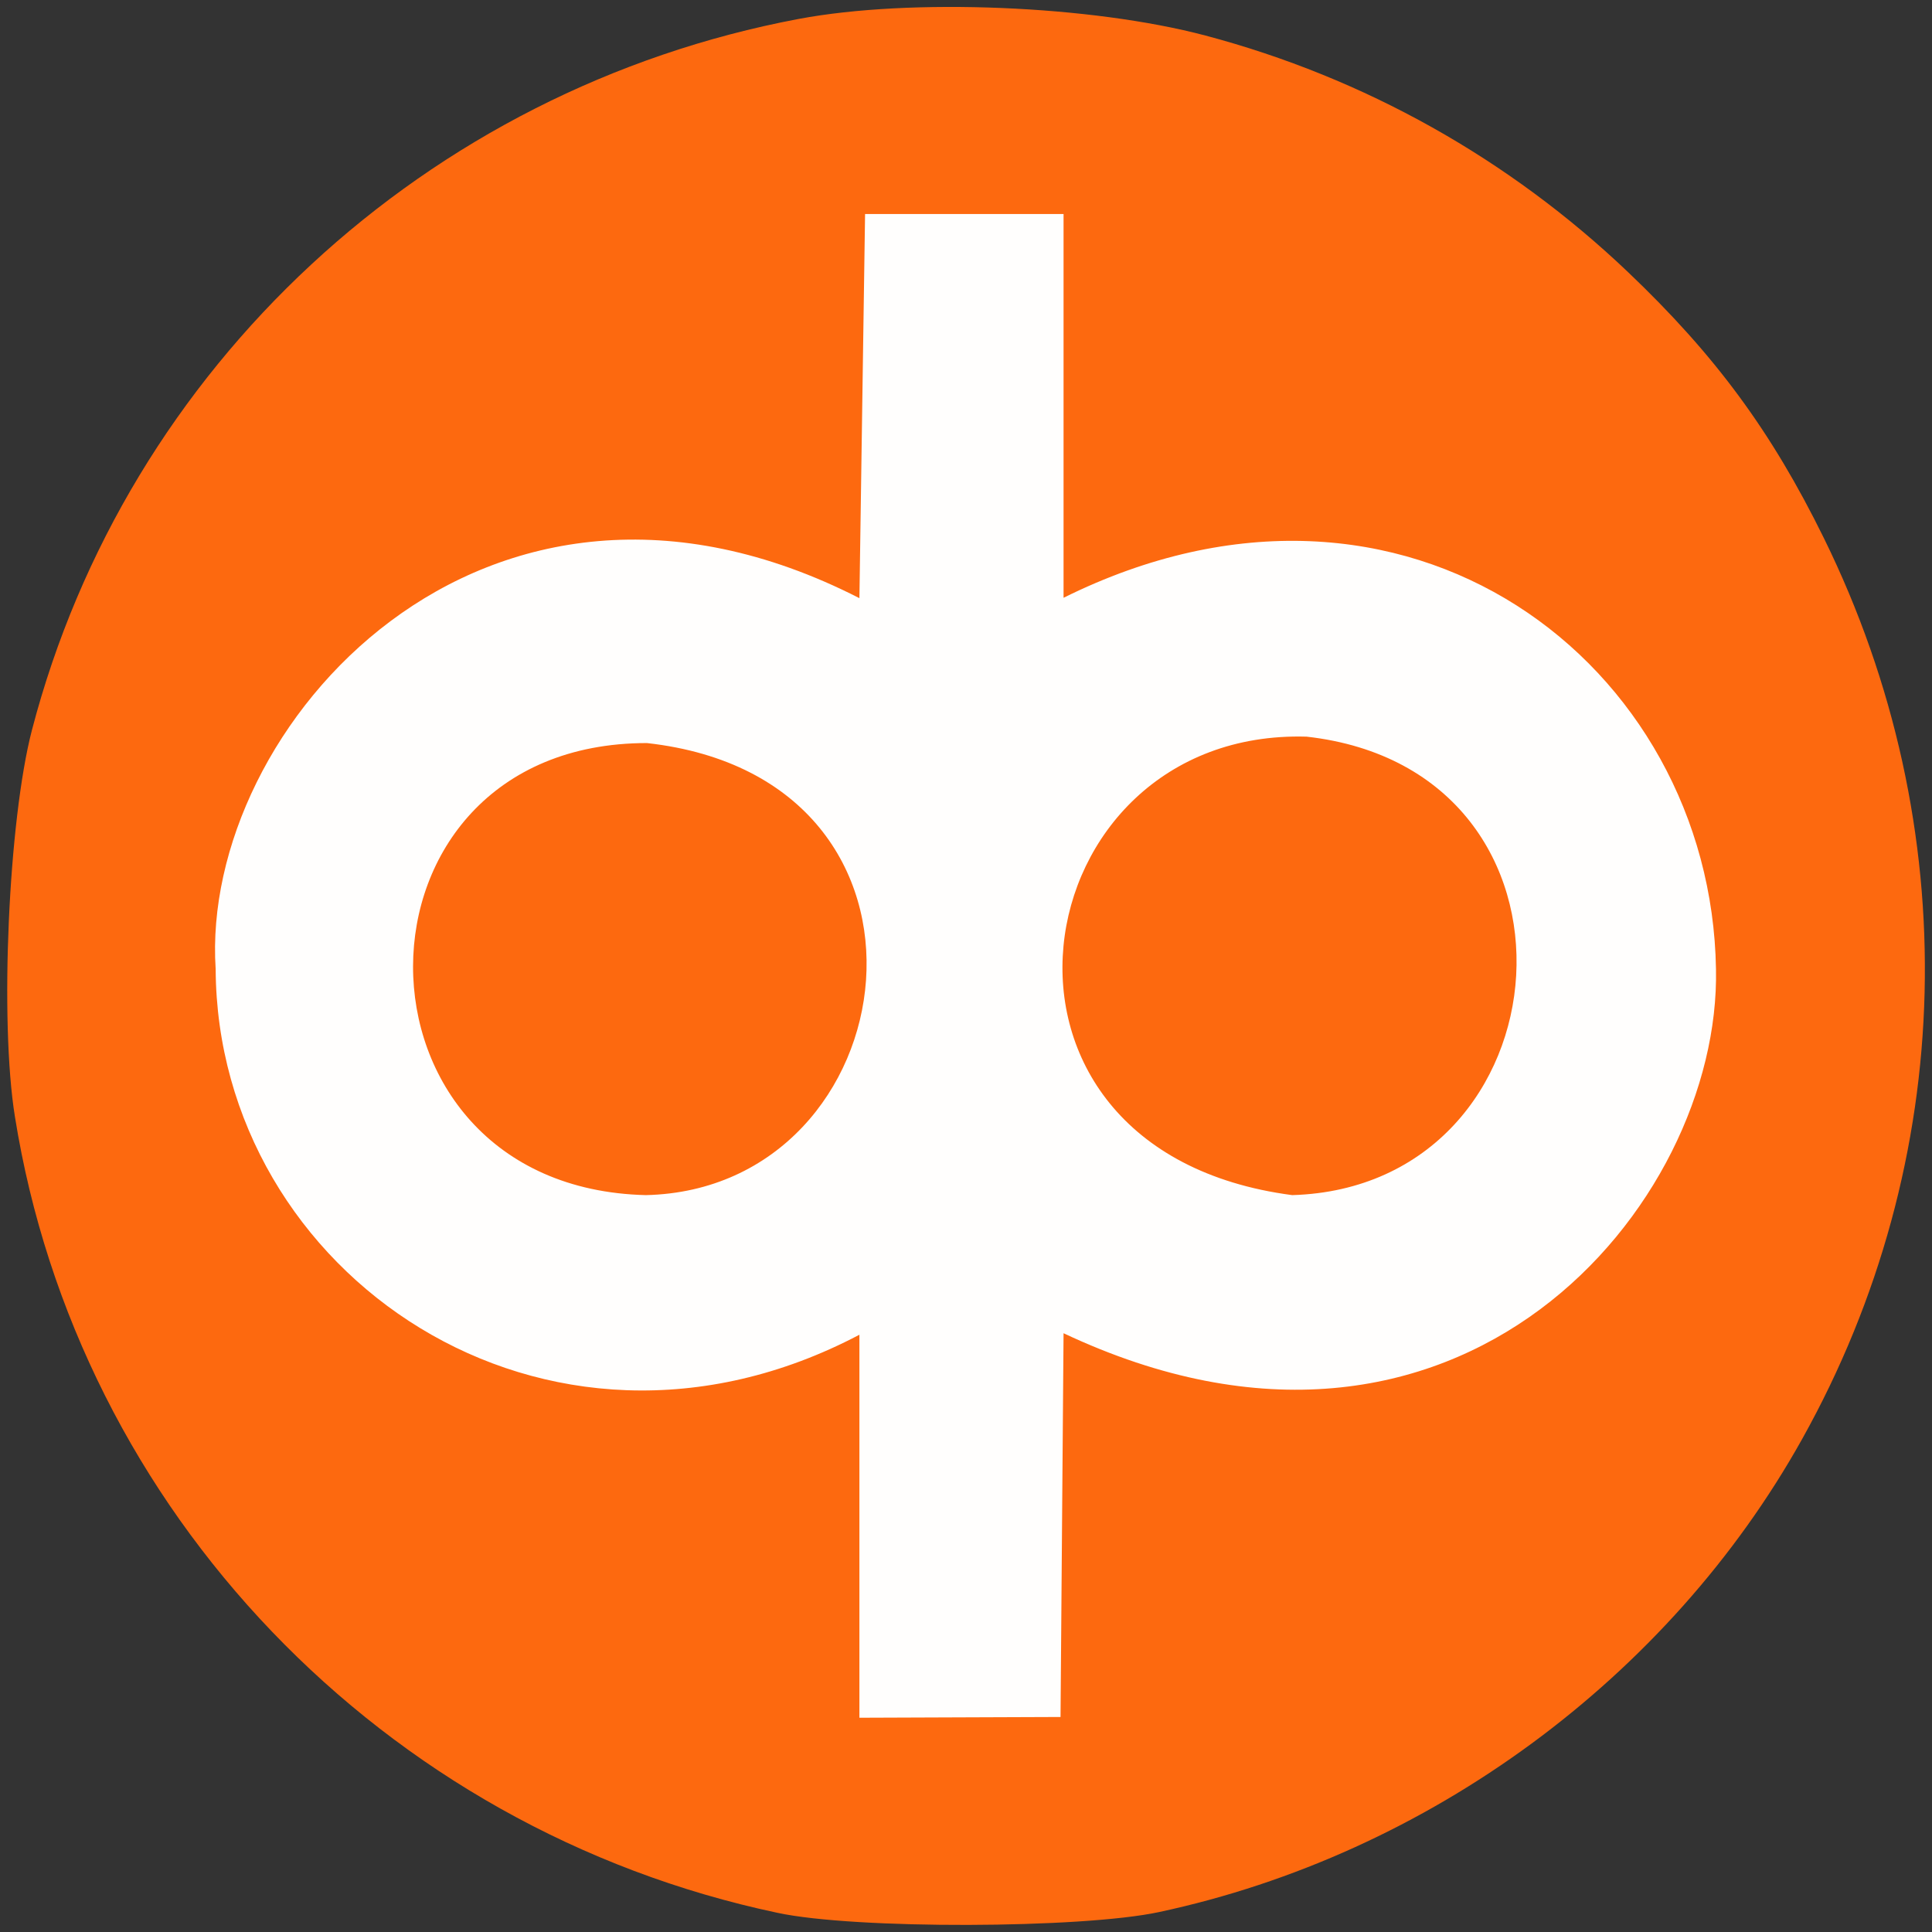
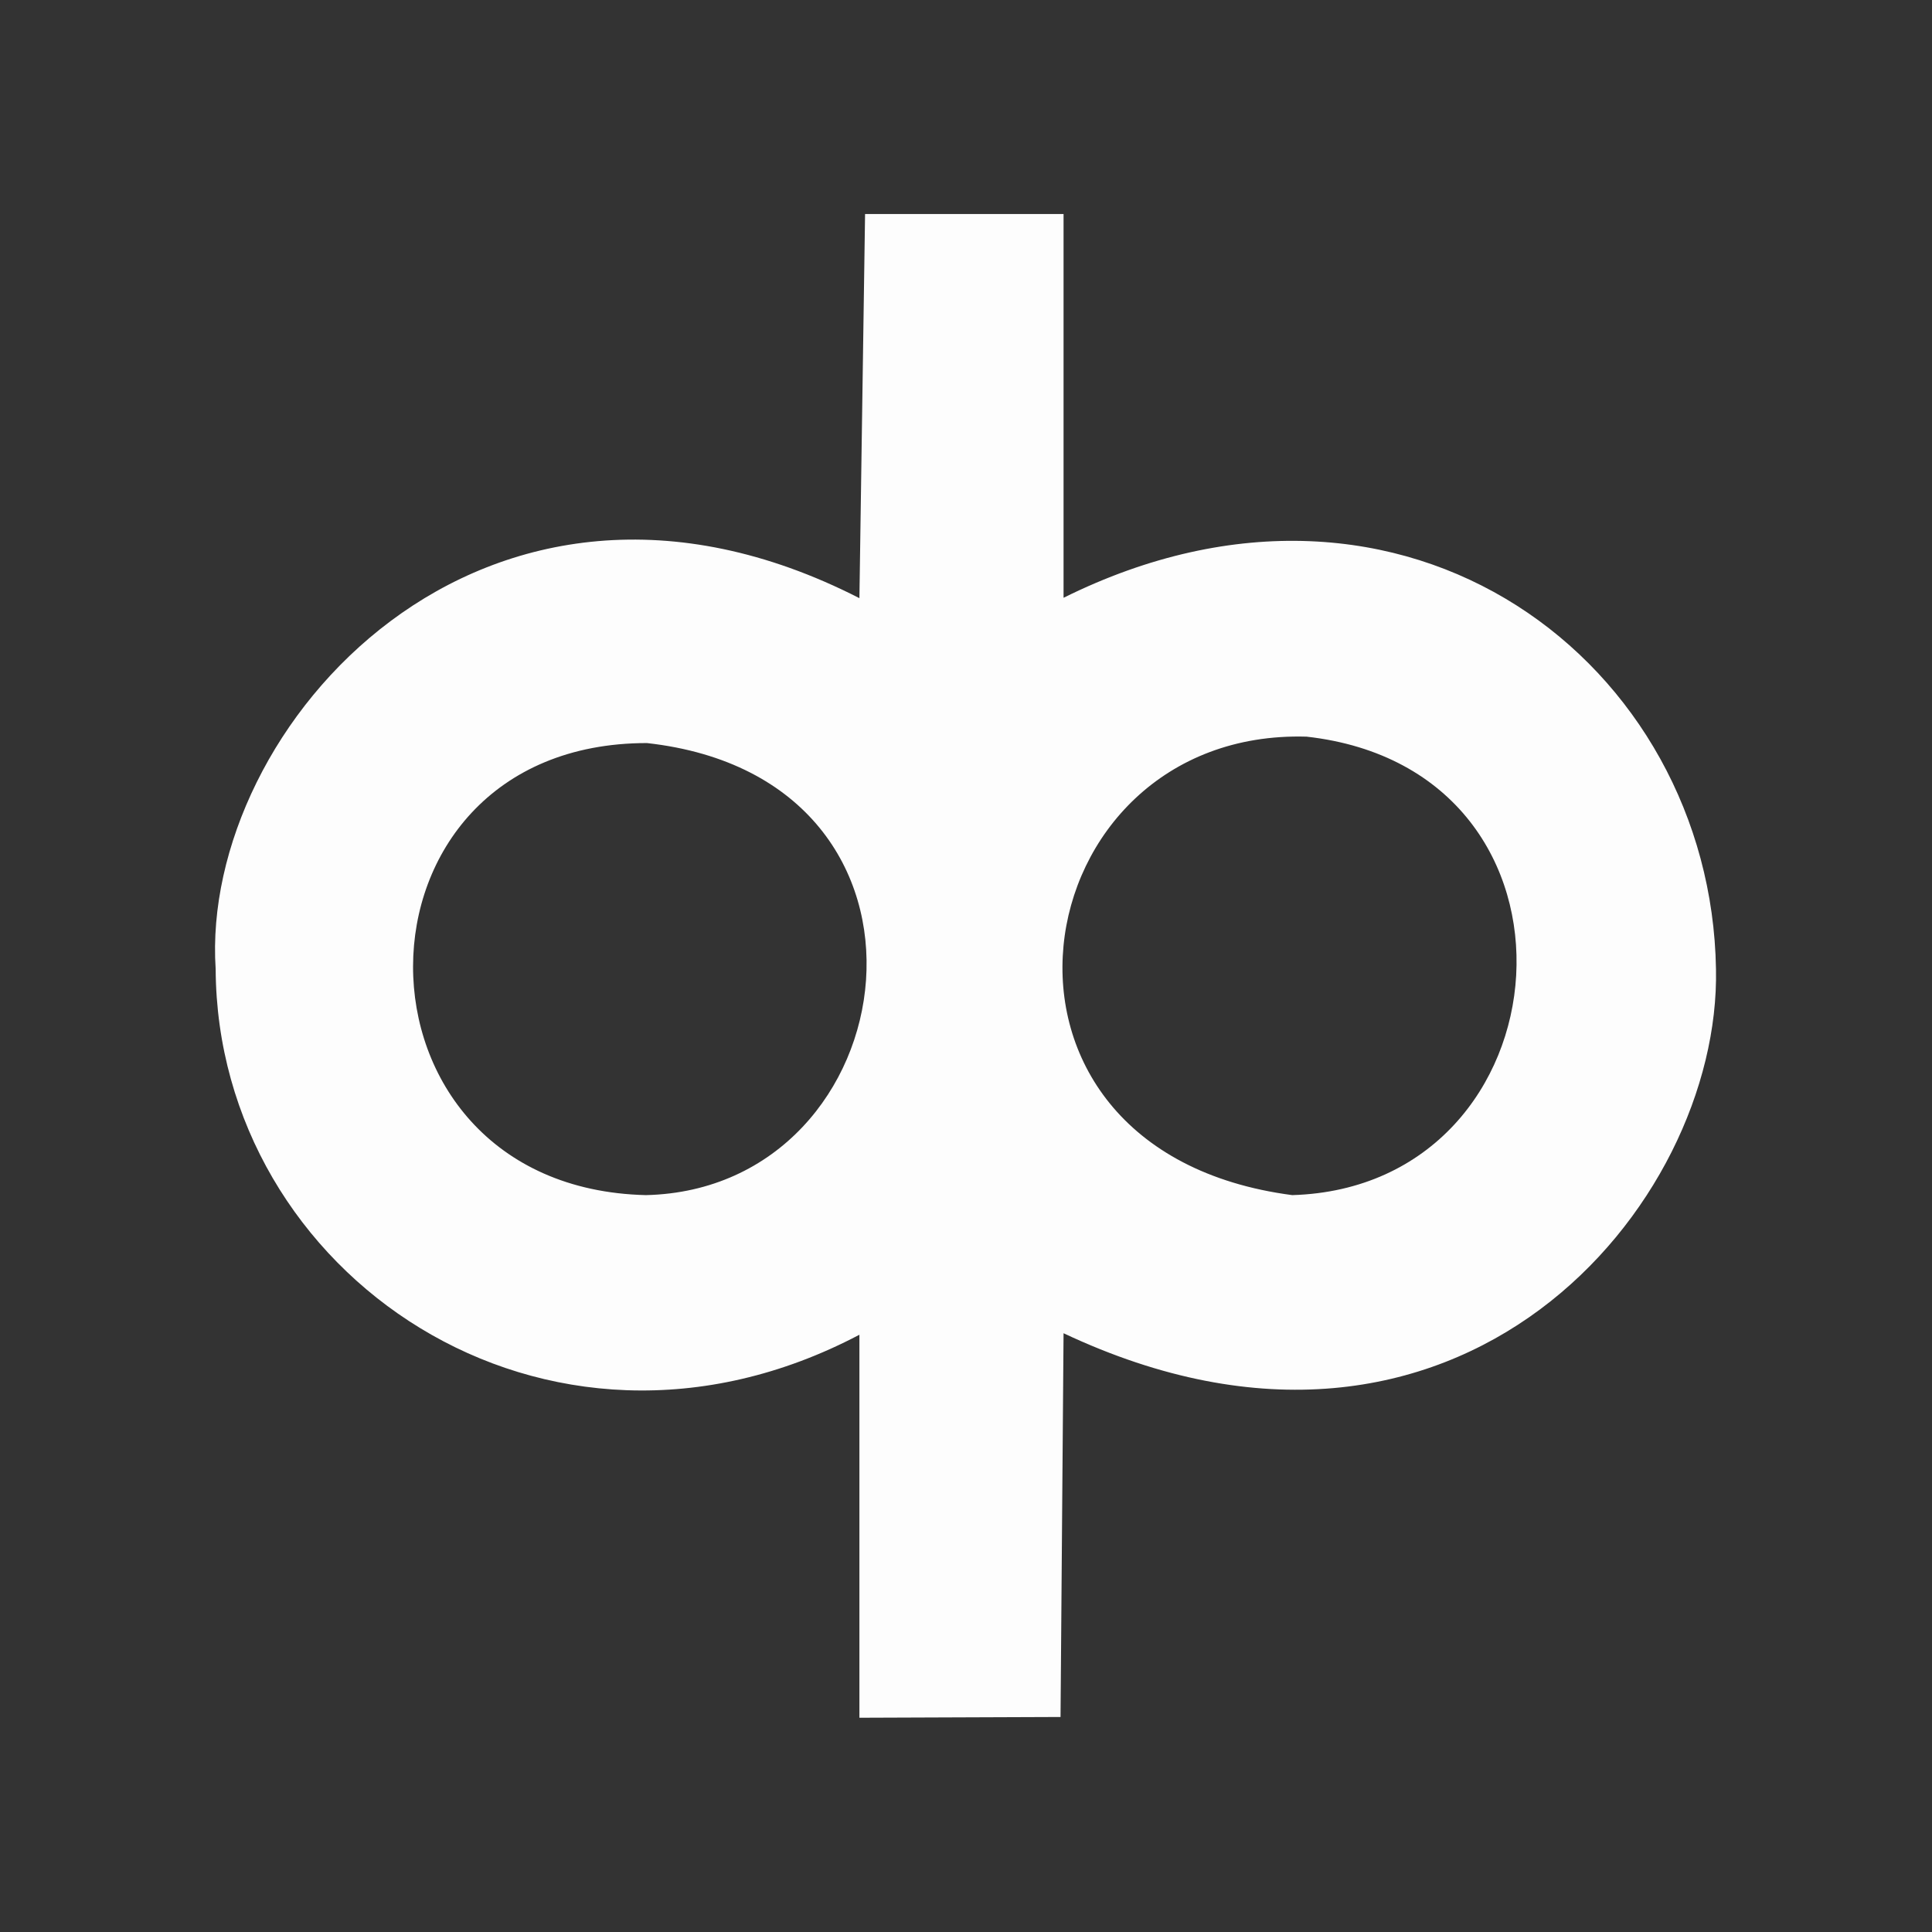
<svg xmlns="http://www.w3.org/2000/svg" version="1.1" id="Layer_1" x="0px" y="0px" viewBox="0 0 512 512" style="enable-background:new 0 0 512 512;" xml:space="preserve">
  <rect x="0" y="0" width="512" height="512" fill="#333333" stroke="none" />
  <style type="text/css">
	.st0{opacity:0.99;fill-rule:evenodd;clip-rule:evenodd;fill:#FF6A10;enable-background:new    ;}
	.st1{opacity:0.99;fill-rule:evenodd;clip-rule:evenodd;fill:#FFFFFF;enable-background:new    ;}
</style>
  <g id="layer1" transform="translate(-252.047,-406.181)">
-     <path id="path3789" class="st0" d="M559.2,912.9c71.5-15.3,135.1-62.1,170.4-125.3c41.3-73.9,43.4-162.3,5.8-238.8   c-13.9-28.3-28.8-48.5-51.9-70.5c-31.5-30-69.8-51.5-112-62.7c-30.2-8-78-10-107.8-4.4c-98.7,18.6-178.1,92.2-203.2,188.5   c-6.2,23.9-8.6,77-4.5,102.4c16.7,104.6,97.5,188.9,202.1,211C478.5,917.5,538.7,917.3,559.2,912.9L559.2,912.9z" />
    <path id="path3819" class="st1" d="M479.8,564.7c-99.6-50.9-174.8,34.3-170.6,98.3c0.4,80.8,87.4,140.7,170.6,96.9v101.5l53.3-0.2   l0.8-101.7c104.8,49.4,174.2-34,172.9-96.5c-1.3-80.7-82-143.5-172.9-98.4V462.9h-52.6L479.8,564.7z M423.5,603.1   c85.3,9.5,69.6,118.2-0.3,119.8C340.8,720.9,341,603.1,423.5,603.1L423.5,603.1z M598.3,601.4c79.3,8.9,70.1,119.3-3.8,121.5   C503.8,711,522.3,599.2,598.3,601.4L598.3,601.4z" />
  </g>
</svg>